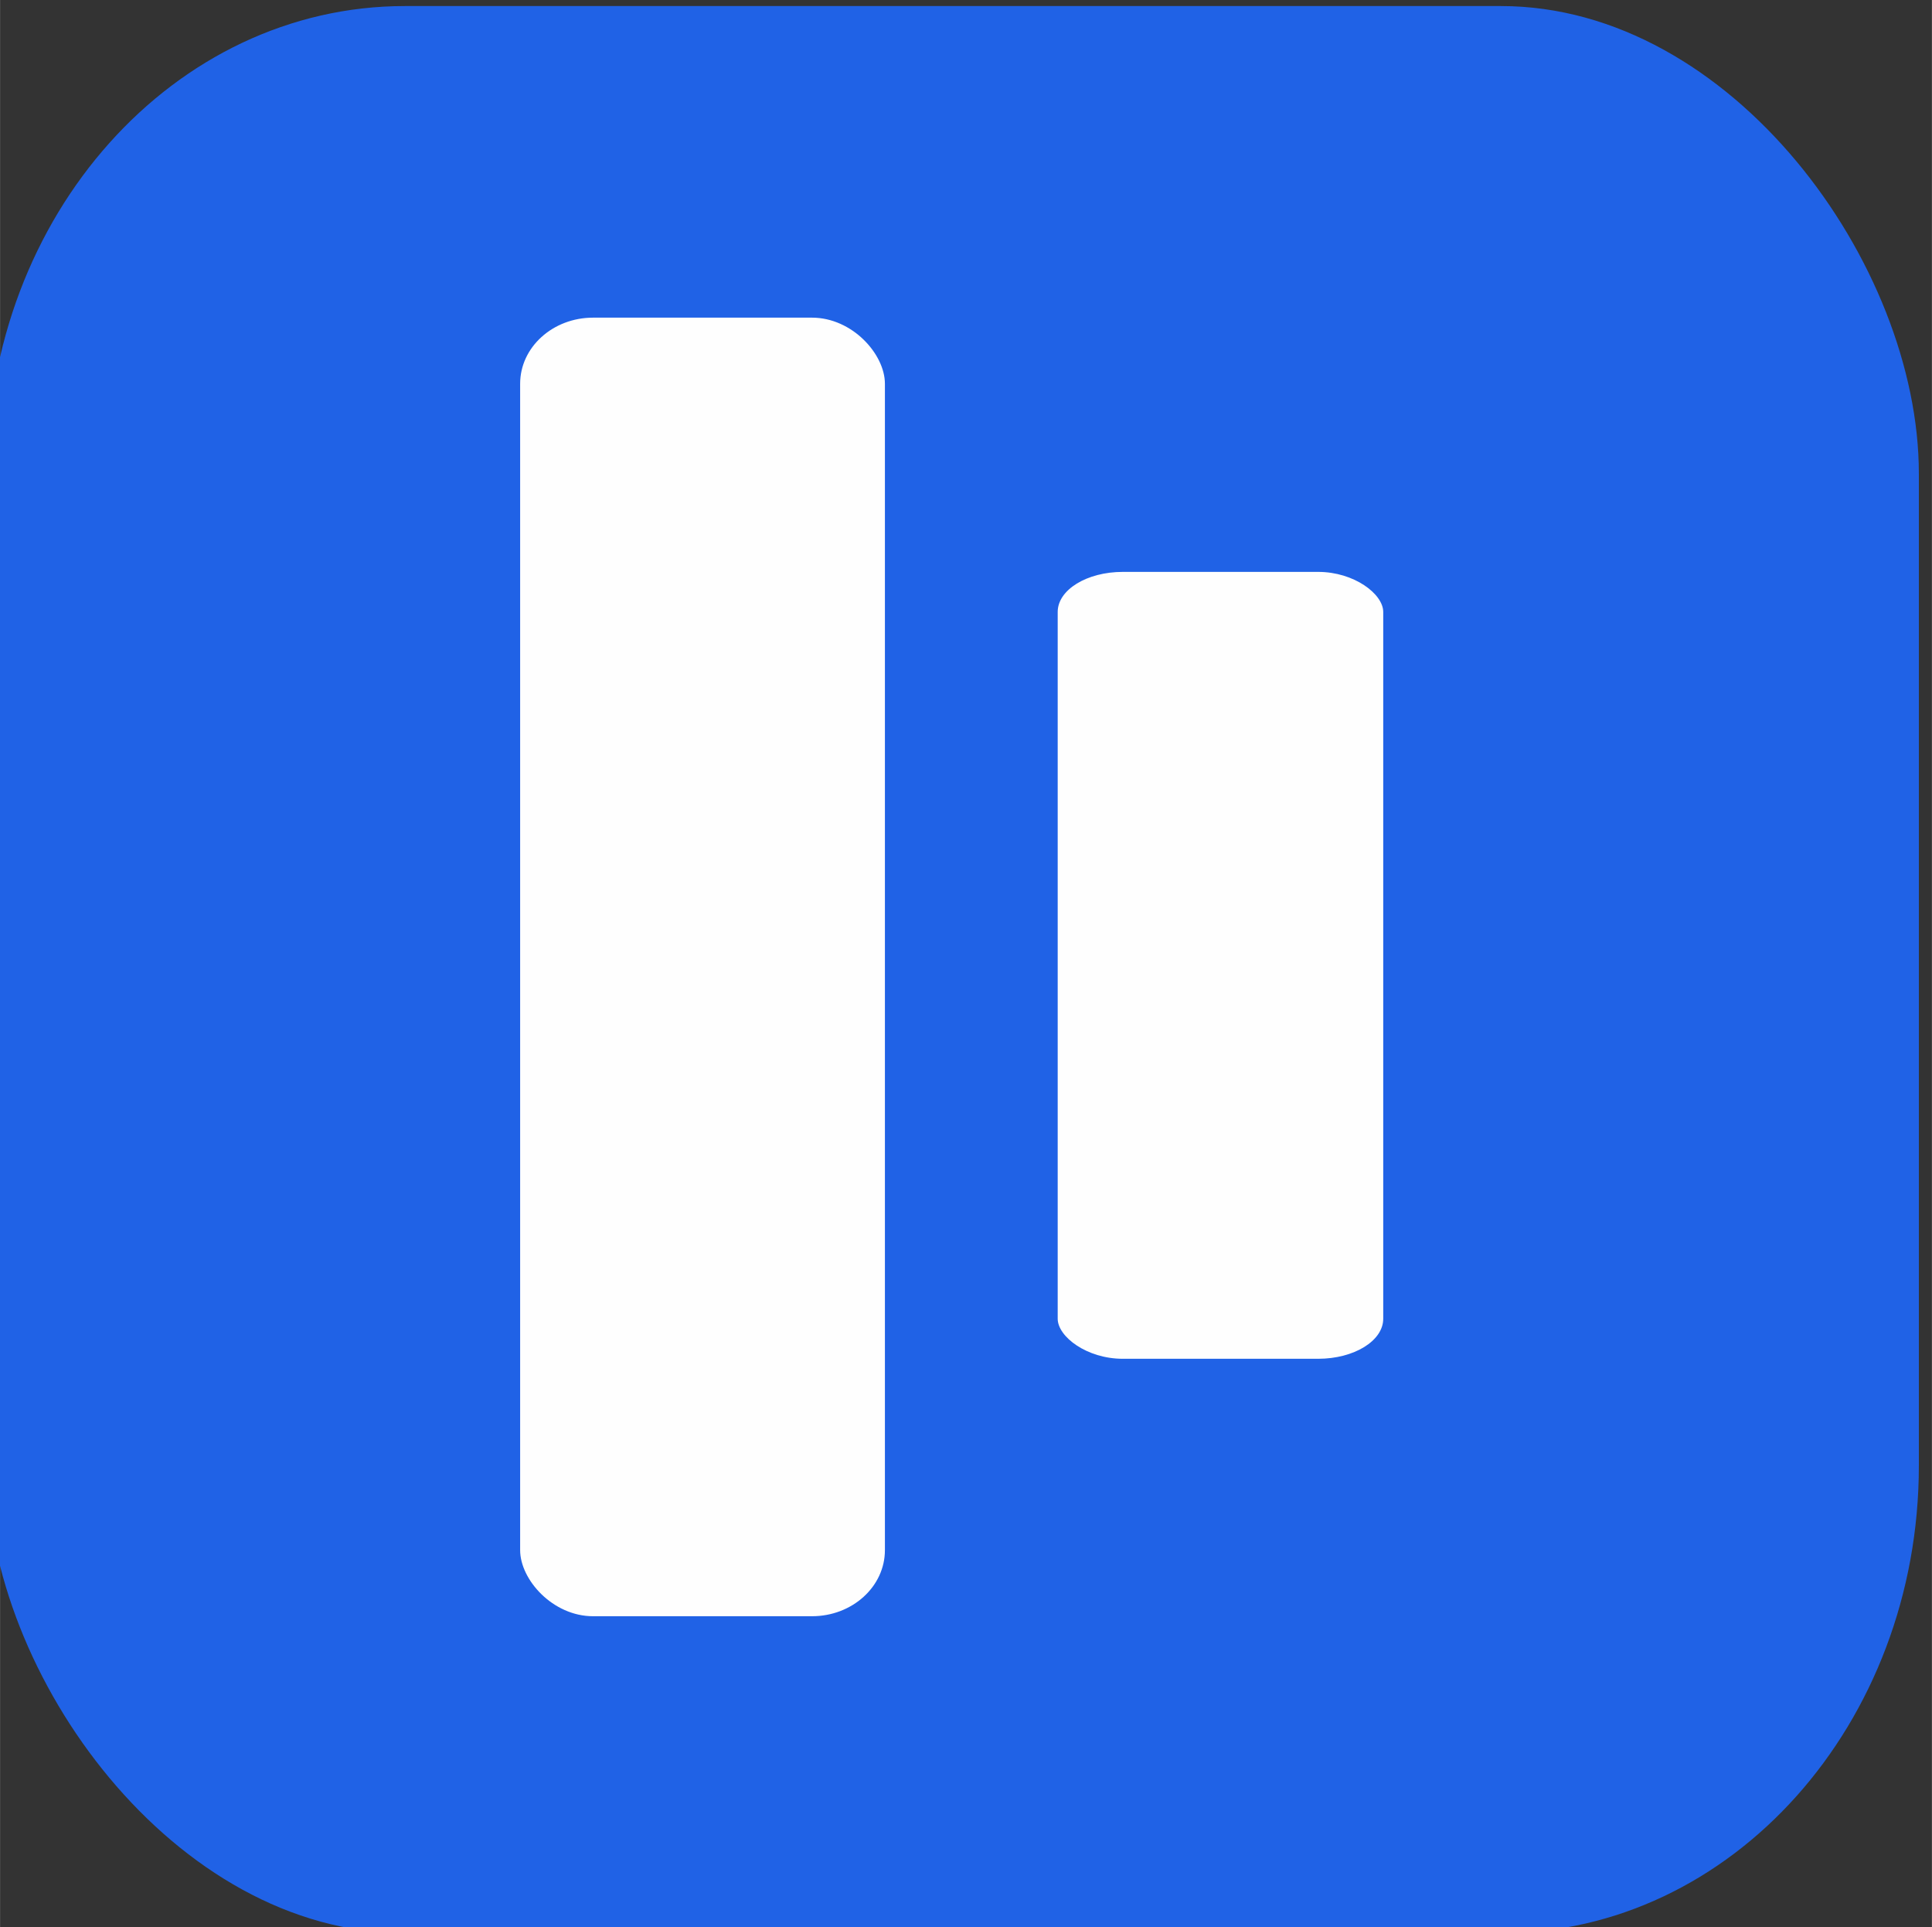
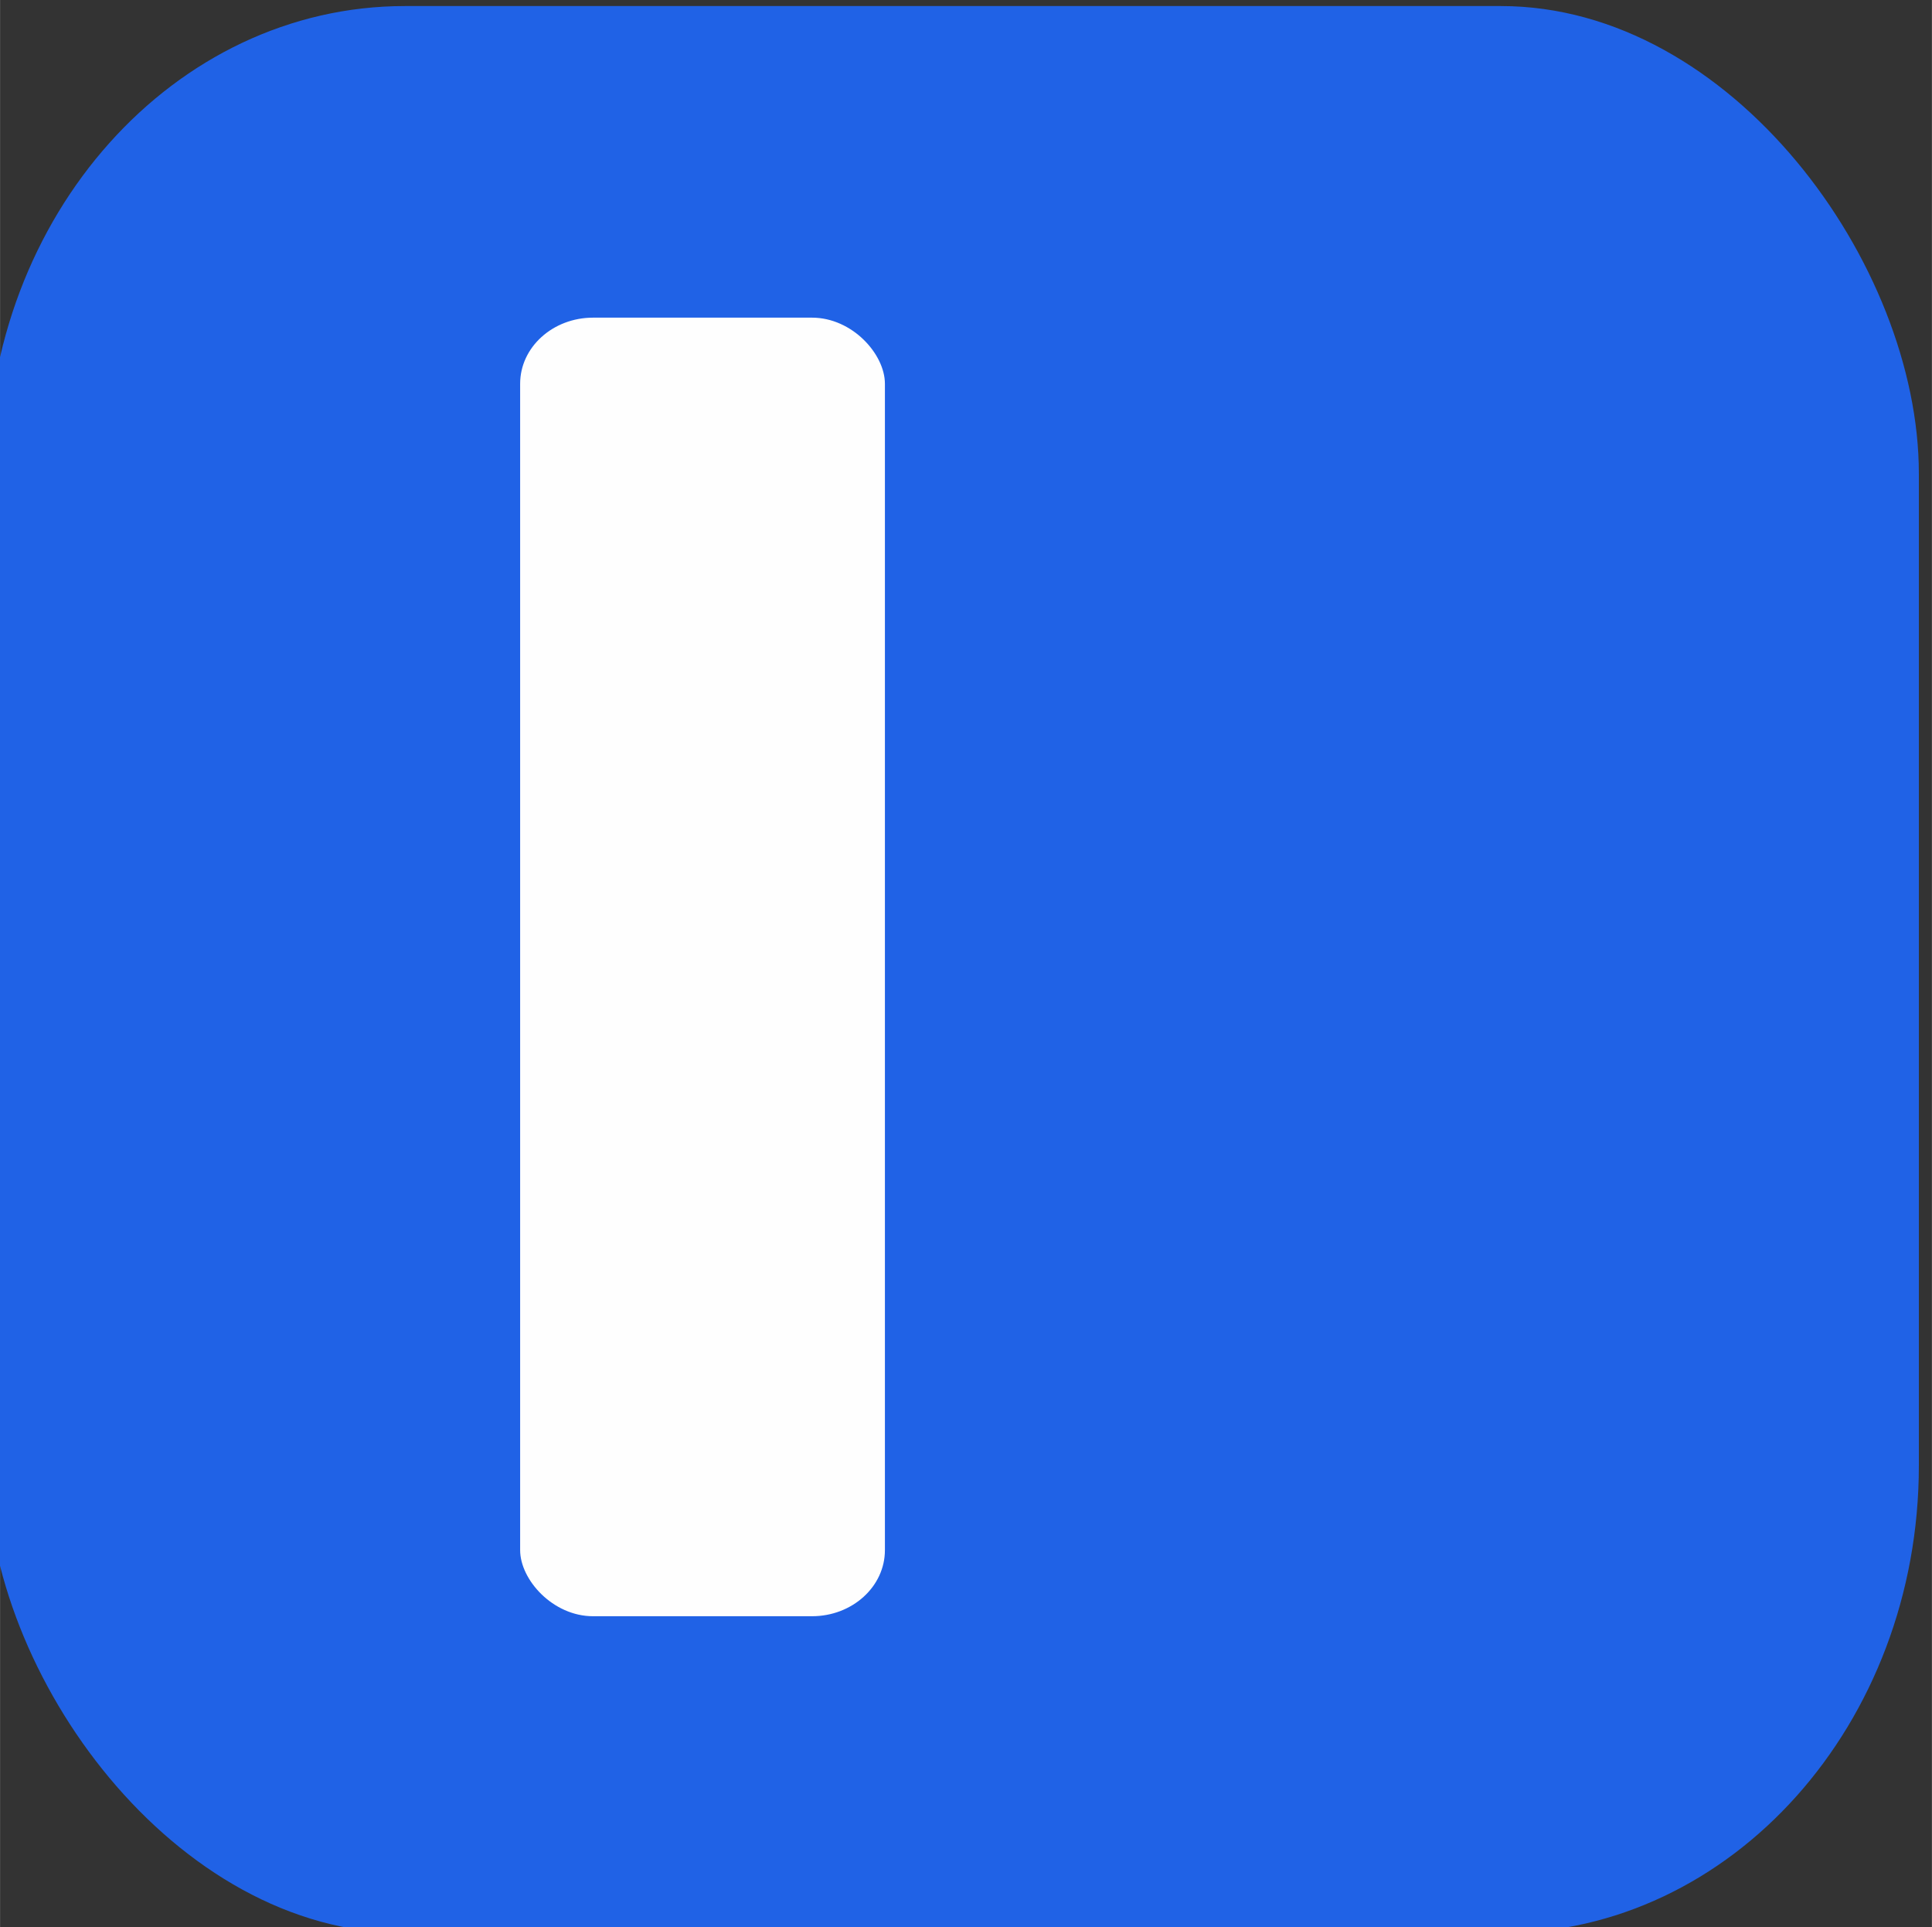
<svg xmlns="http://www.w3.org/2000/svg" xml:space="preserve" width="9.449mm" height="9.423mm" version="1.1" style="shape-rendering:geometricPrecision; text-rendering:geometricPrecision; image-rendering:optimizeQuality; fill-rule:evenodd; clip-rule:evenodd" viewBox="0 0 944.88 942.34">
  <rect x="0" y="0" width="944.88" height="942.34" fill="#333333" stroke="none" />
  <defs>
    <style type="text/css">
   
    .fil1 {fill:#FEFEFE}
    .fil0 {fill:#2062E6}
   
  </style>
  </defs>
  <g id="Layer_x0020_1">
    <rect class="fil0" x="-6.4" y="2.96" width="944.88" height="942.34" rx="204.43" ry="228.6" />
    <rect class="fil1" x="254.37" y="155.33" width="178.41" height="635" rx="35.68" ry="32.32" />
-     <rect class="fil1" x="517.29" y="279.65" width="159.22" height="384.79" rx="31.84" ry="19.59" />
  </g>
</svg>